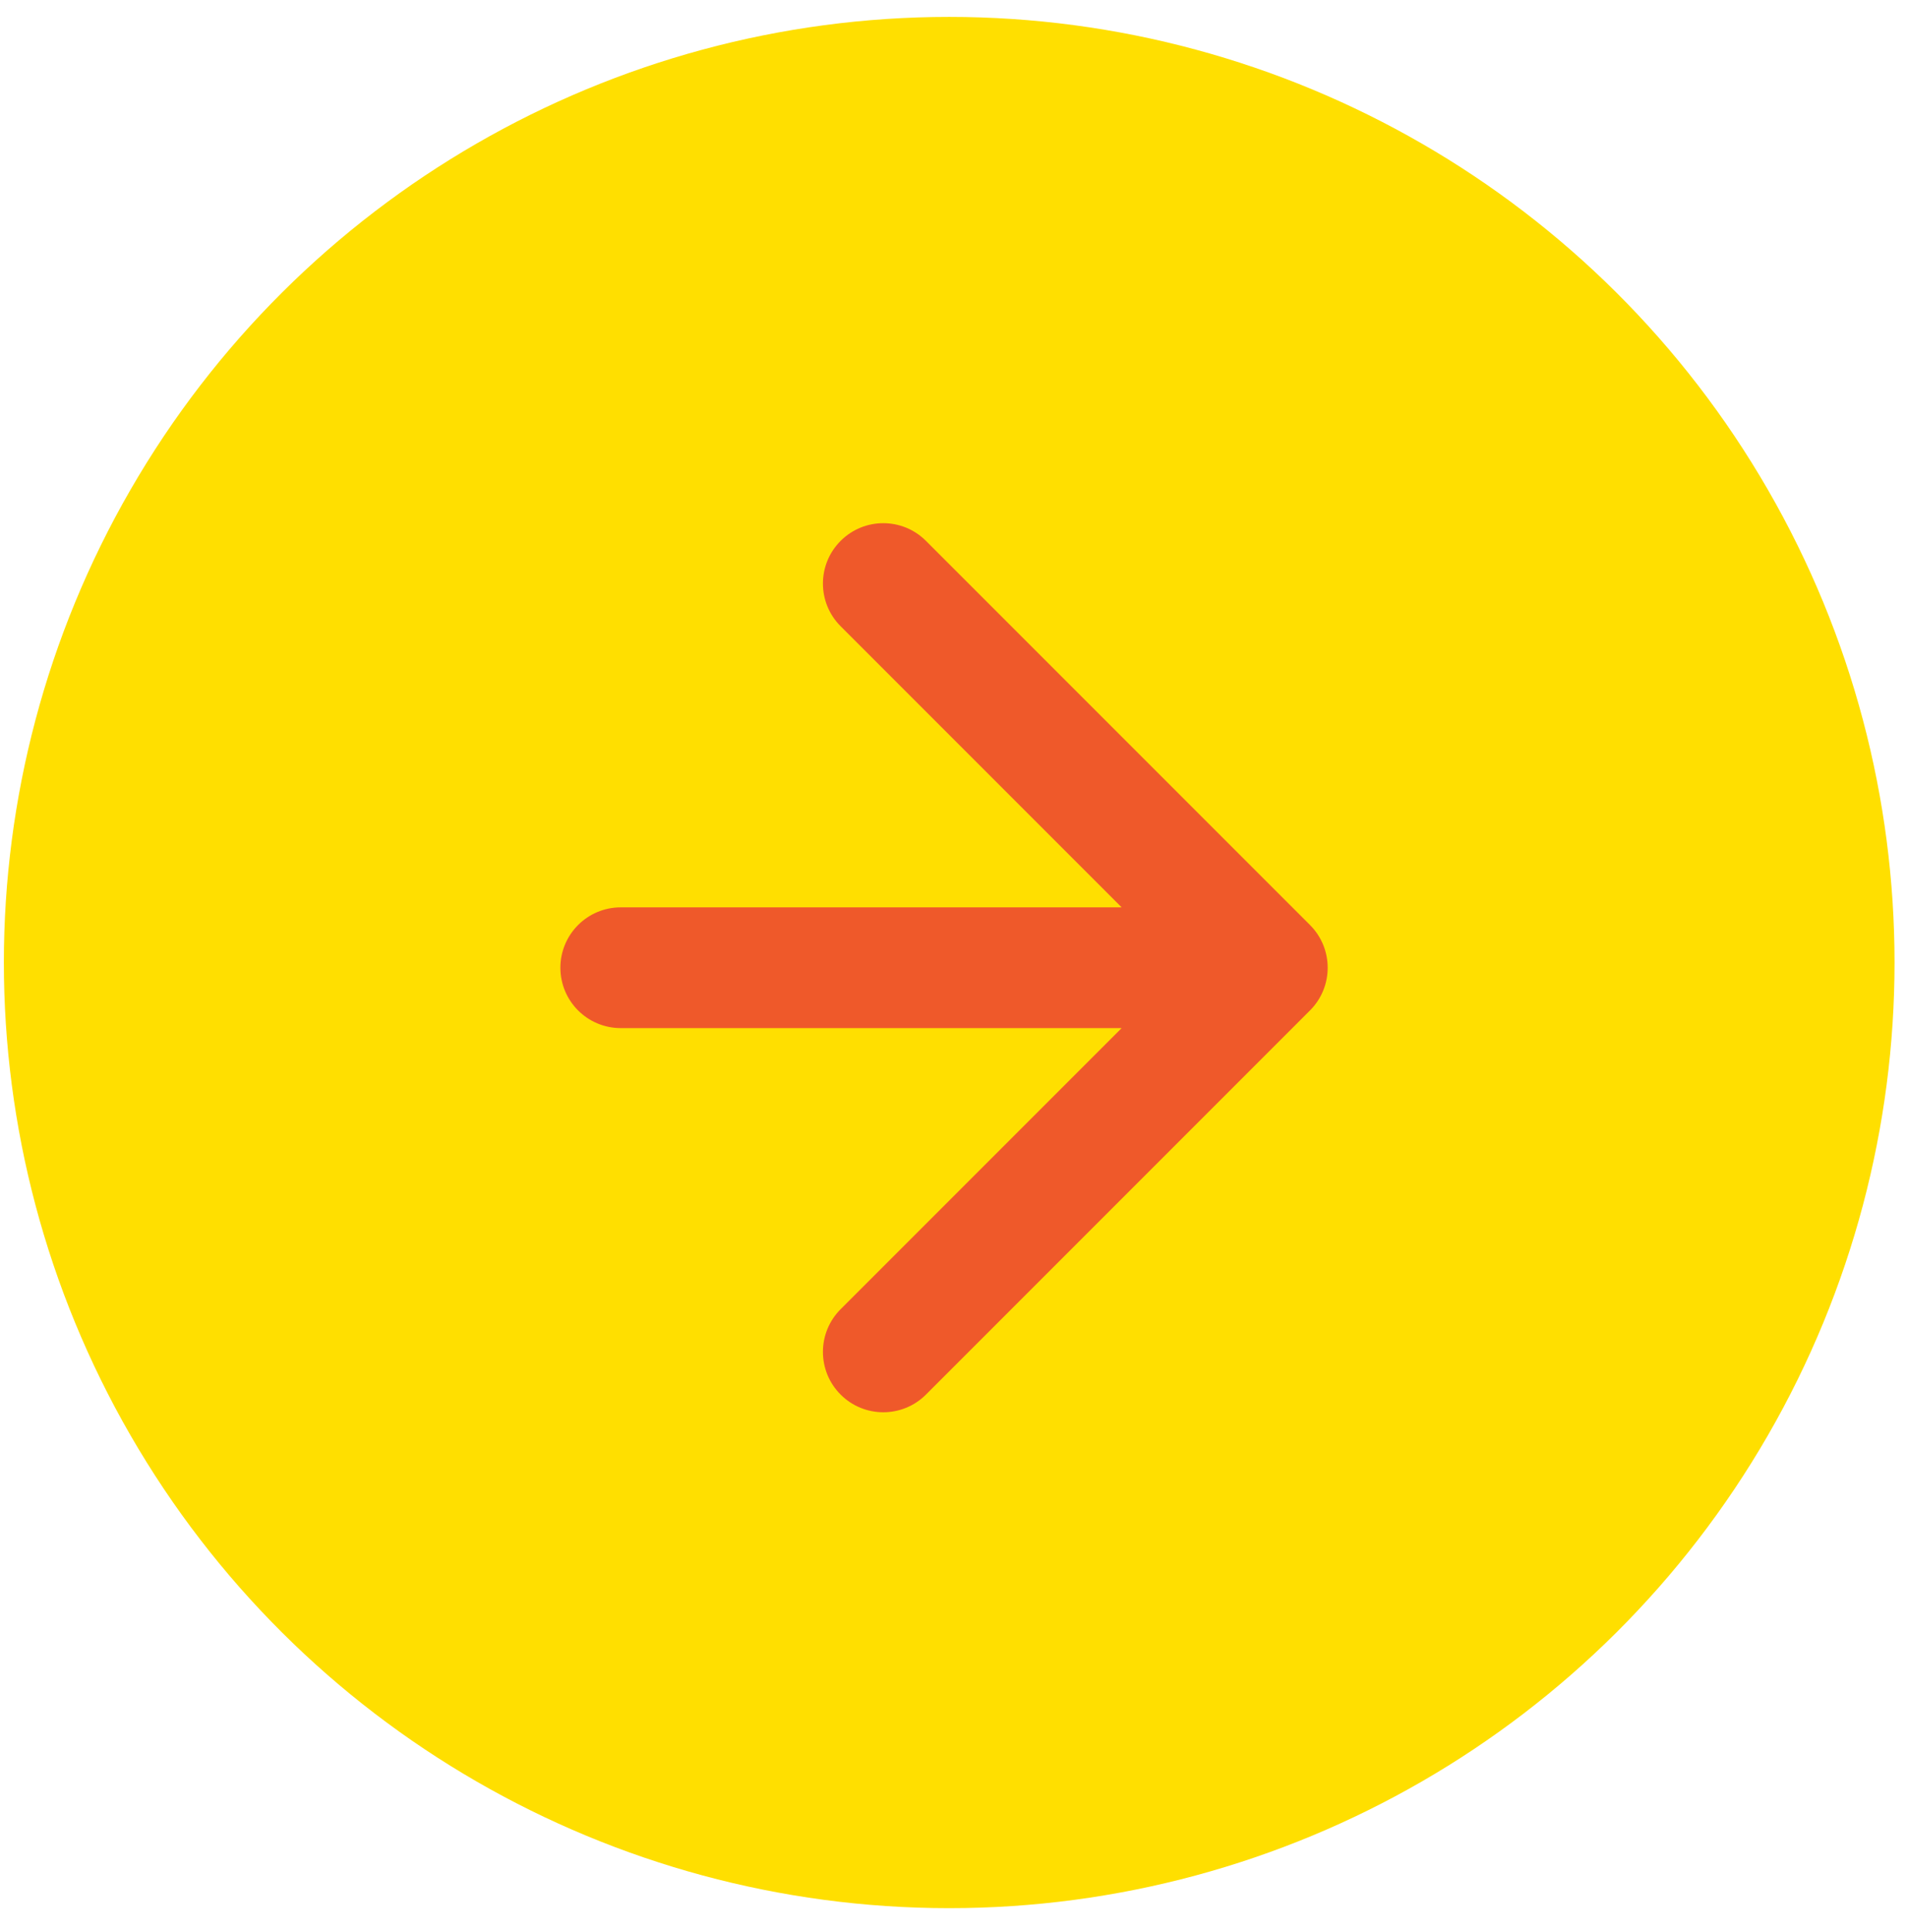
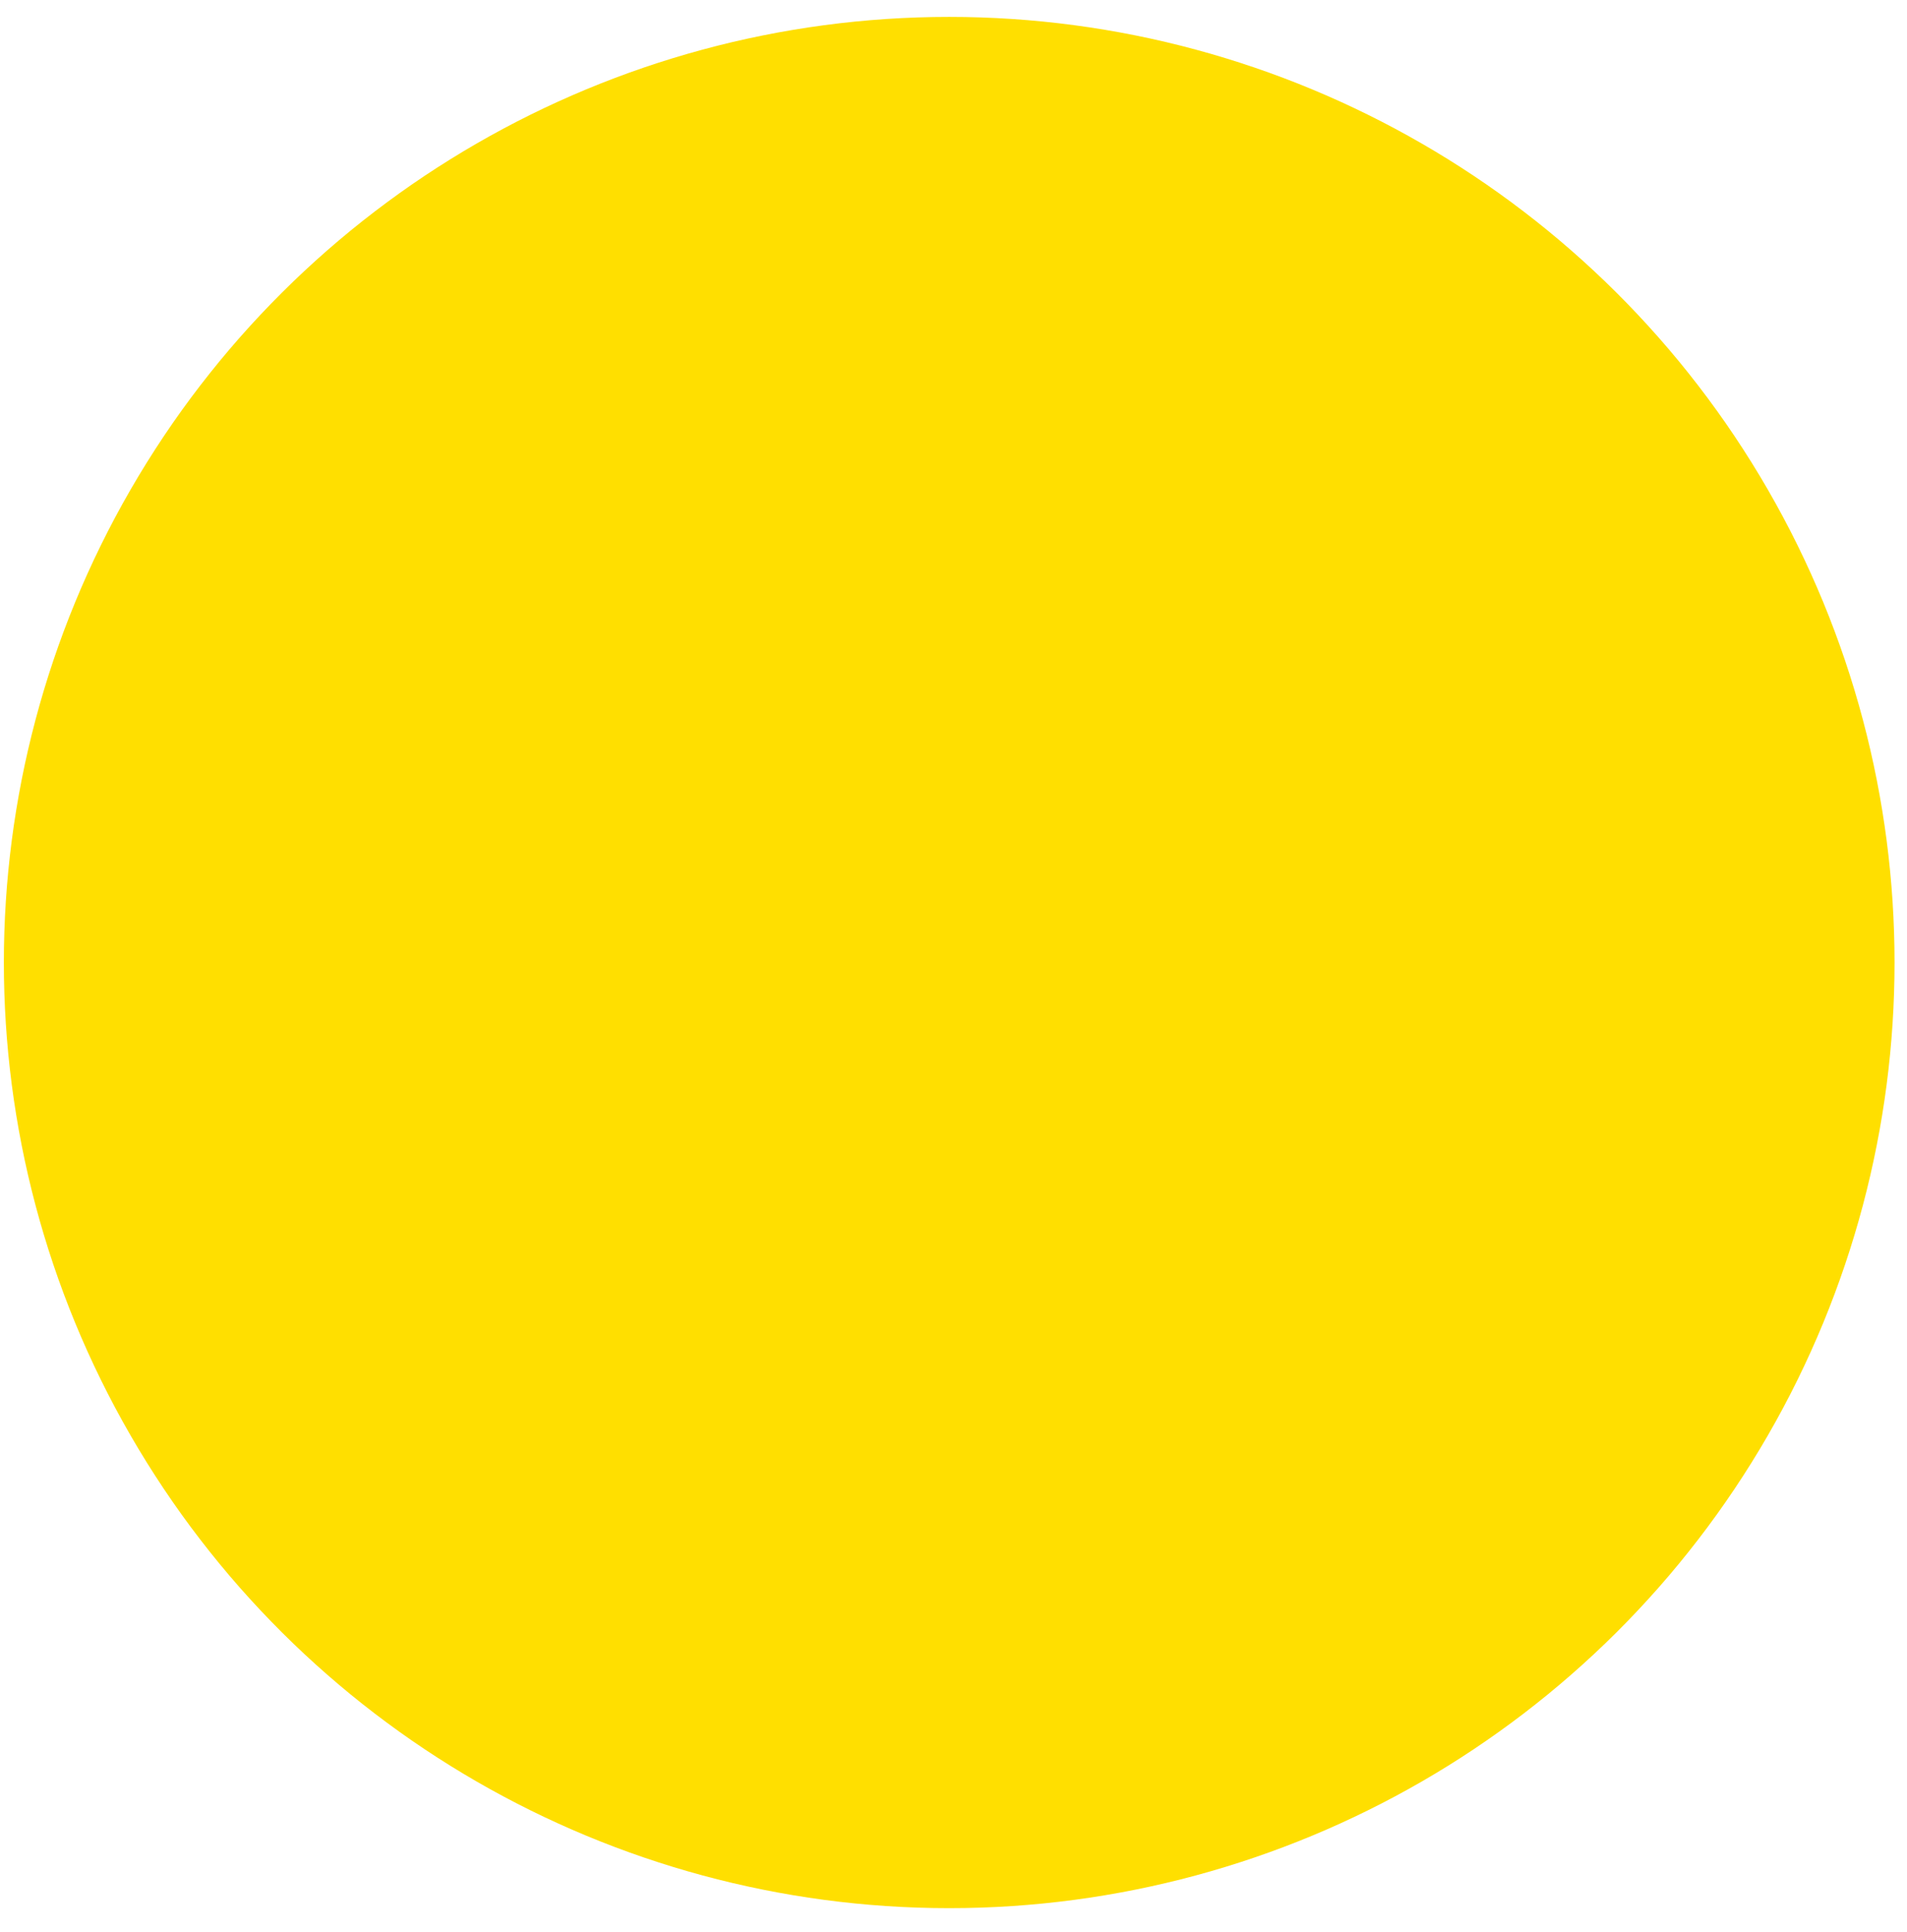
<svg xmlns="http://www.w3.org/2000/svg" width="79" height="80" viewBox="0 0 79 80" fill="none">
  <circle cx="39.322" cy="39.862" r="39.162" transform="rotate(-90 39.322 39.862)" fill="#FFDF00" />
-   <path d="M25.715 37.577C24.334 37.577 23.215 38.697 23.215 40.077C23.215 41.458 24.334 42.577 25.715 42.577L25.715 37.577ZM54.269 41.845C55.245 40.869 55.245 39.286 54.269 38.309L38.359 22.4C37.383 21.423 35.8 21.423 34.824 22.4C33.847 23.376 33.847 24.959 34.824 25.935L48.966 40.077L34.824 54.219C33.847 55.196 33.847 56.779 34.824 57.755C35.8 58.731 37.383 58.731 38.359 57.755L54.269 41.845ZM25.715 42.577L52.501 42.577L52.501 37.577L25.715 37.577L25.715 42.577Z" fill="#EF592A" />
</svg>